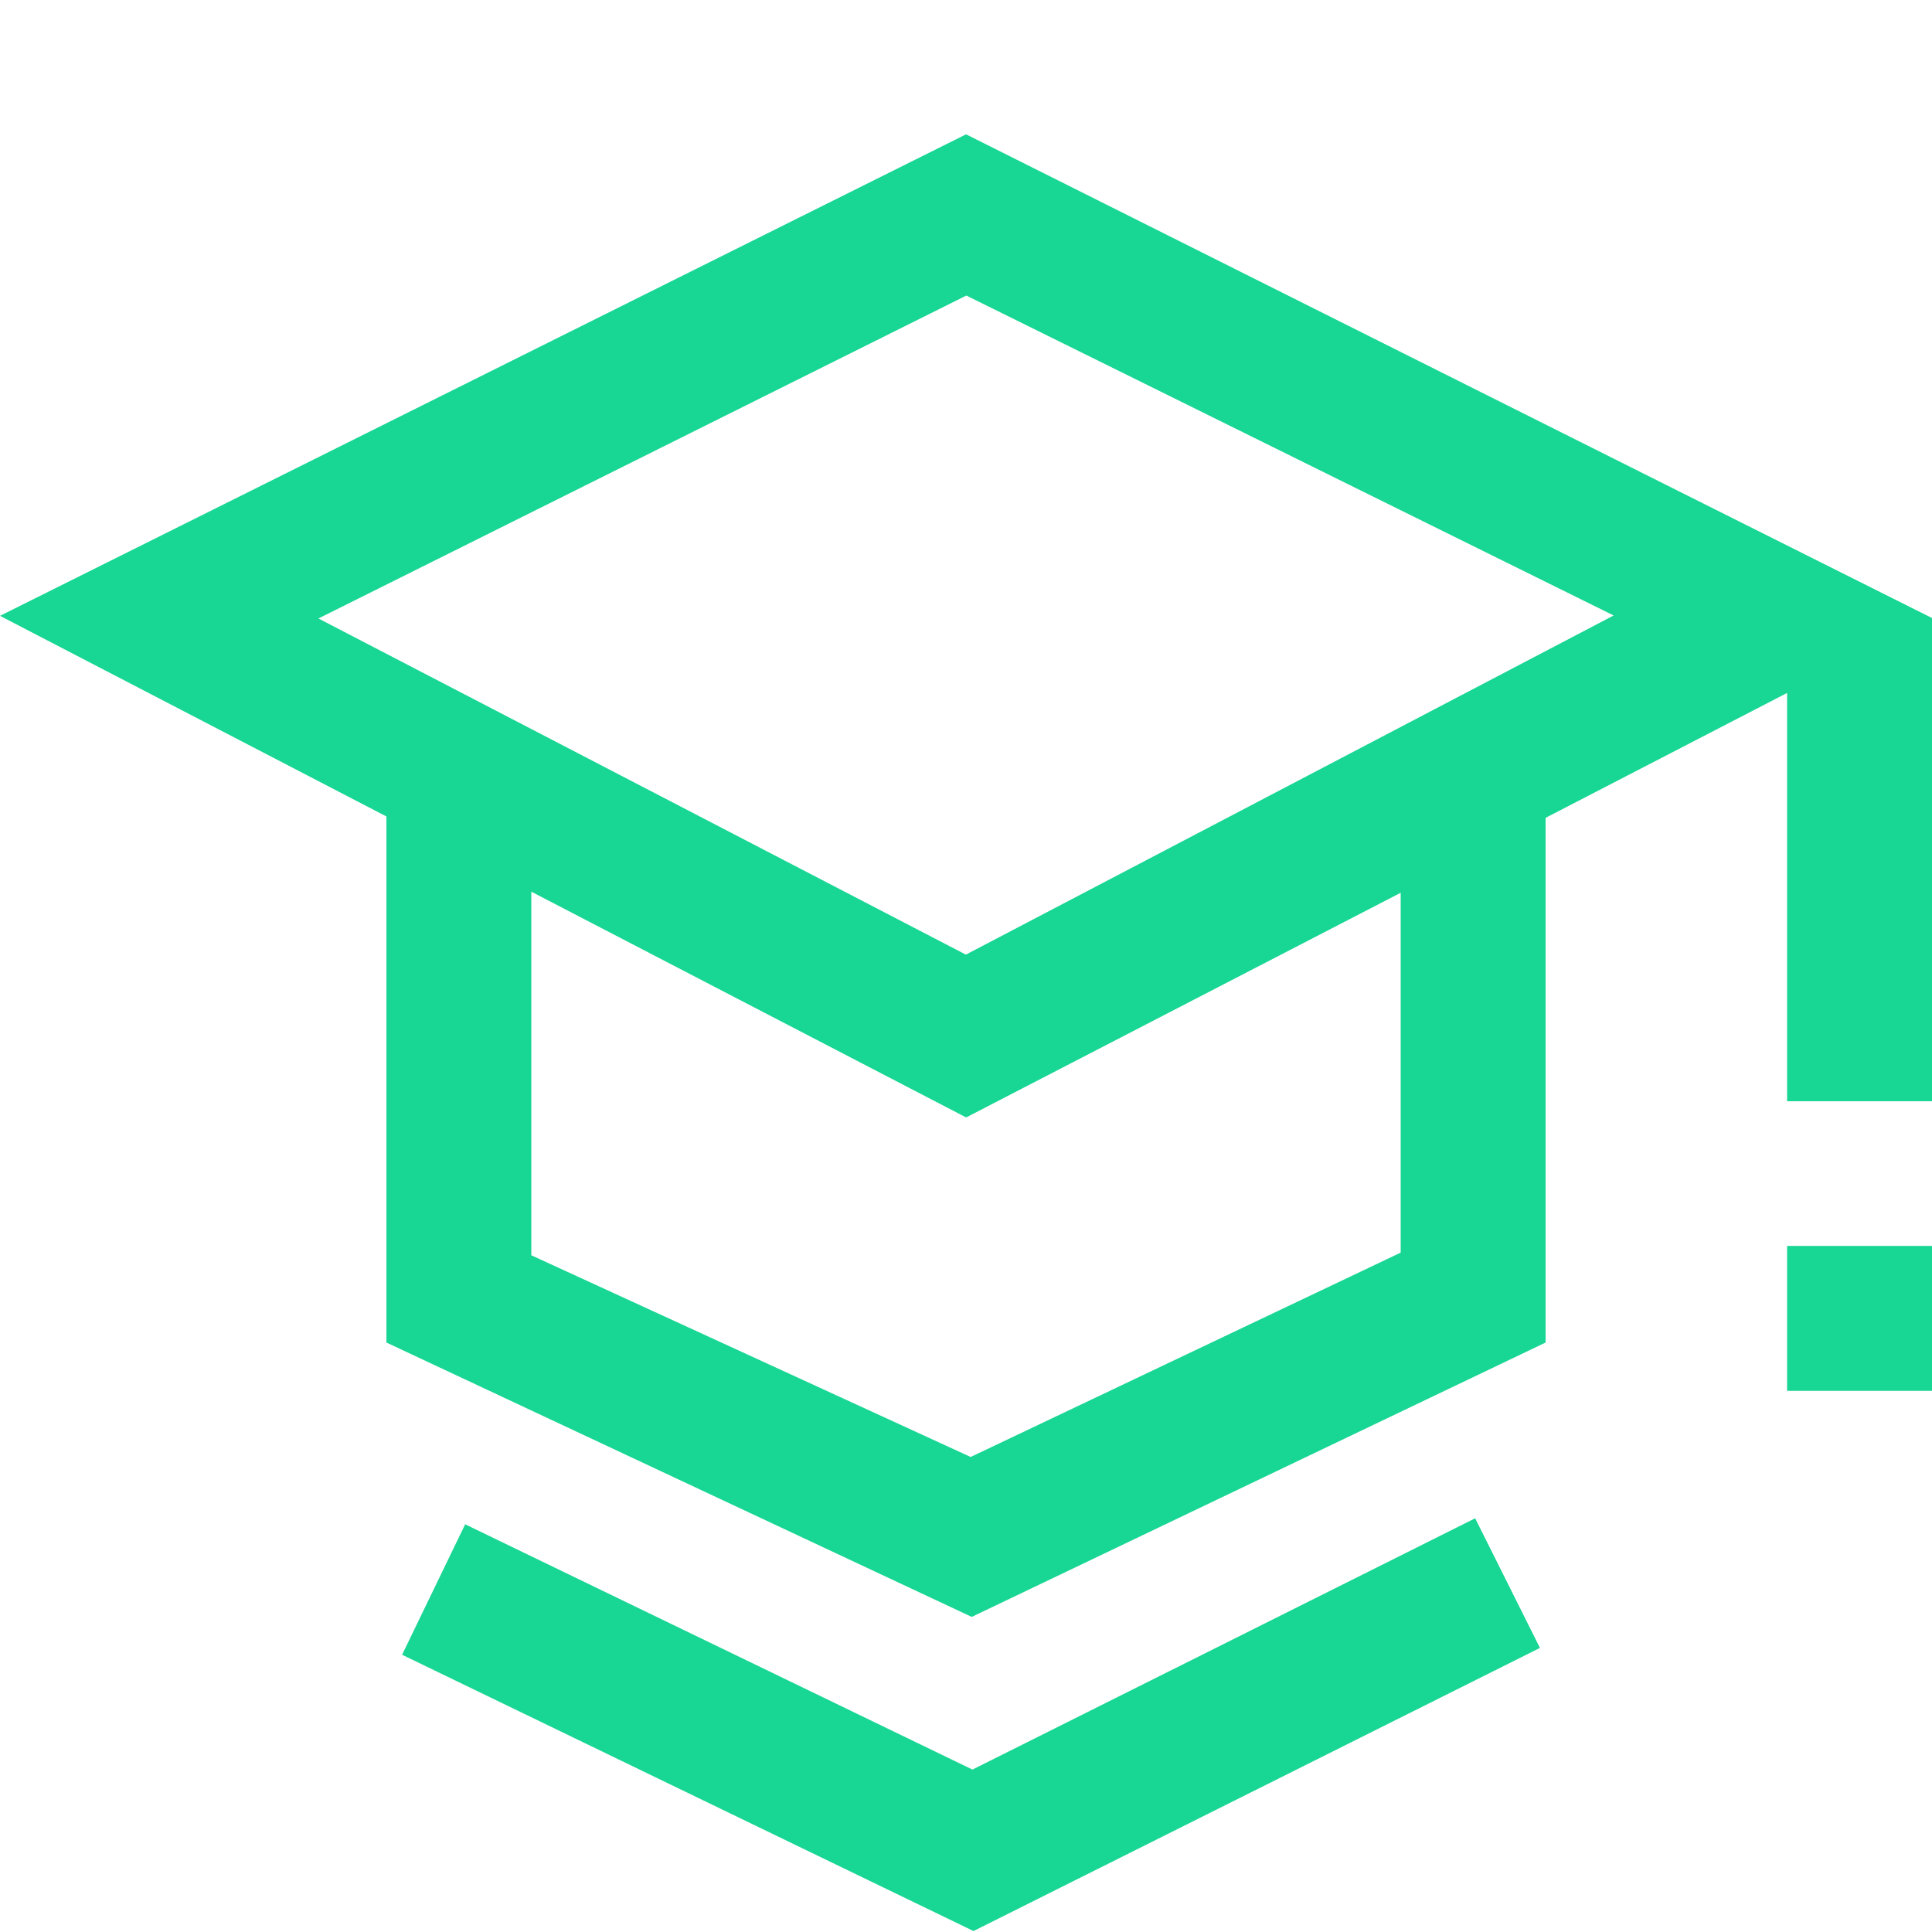
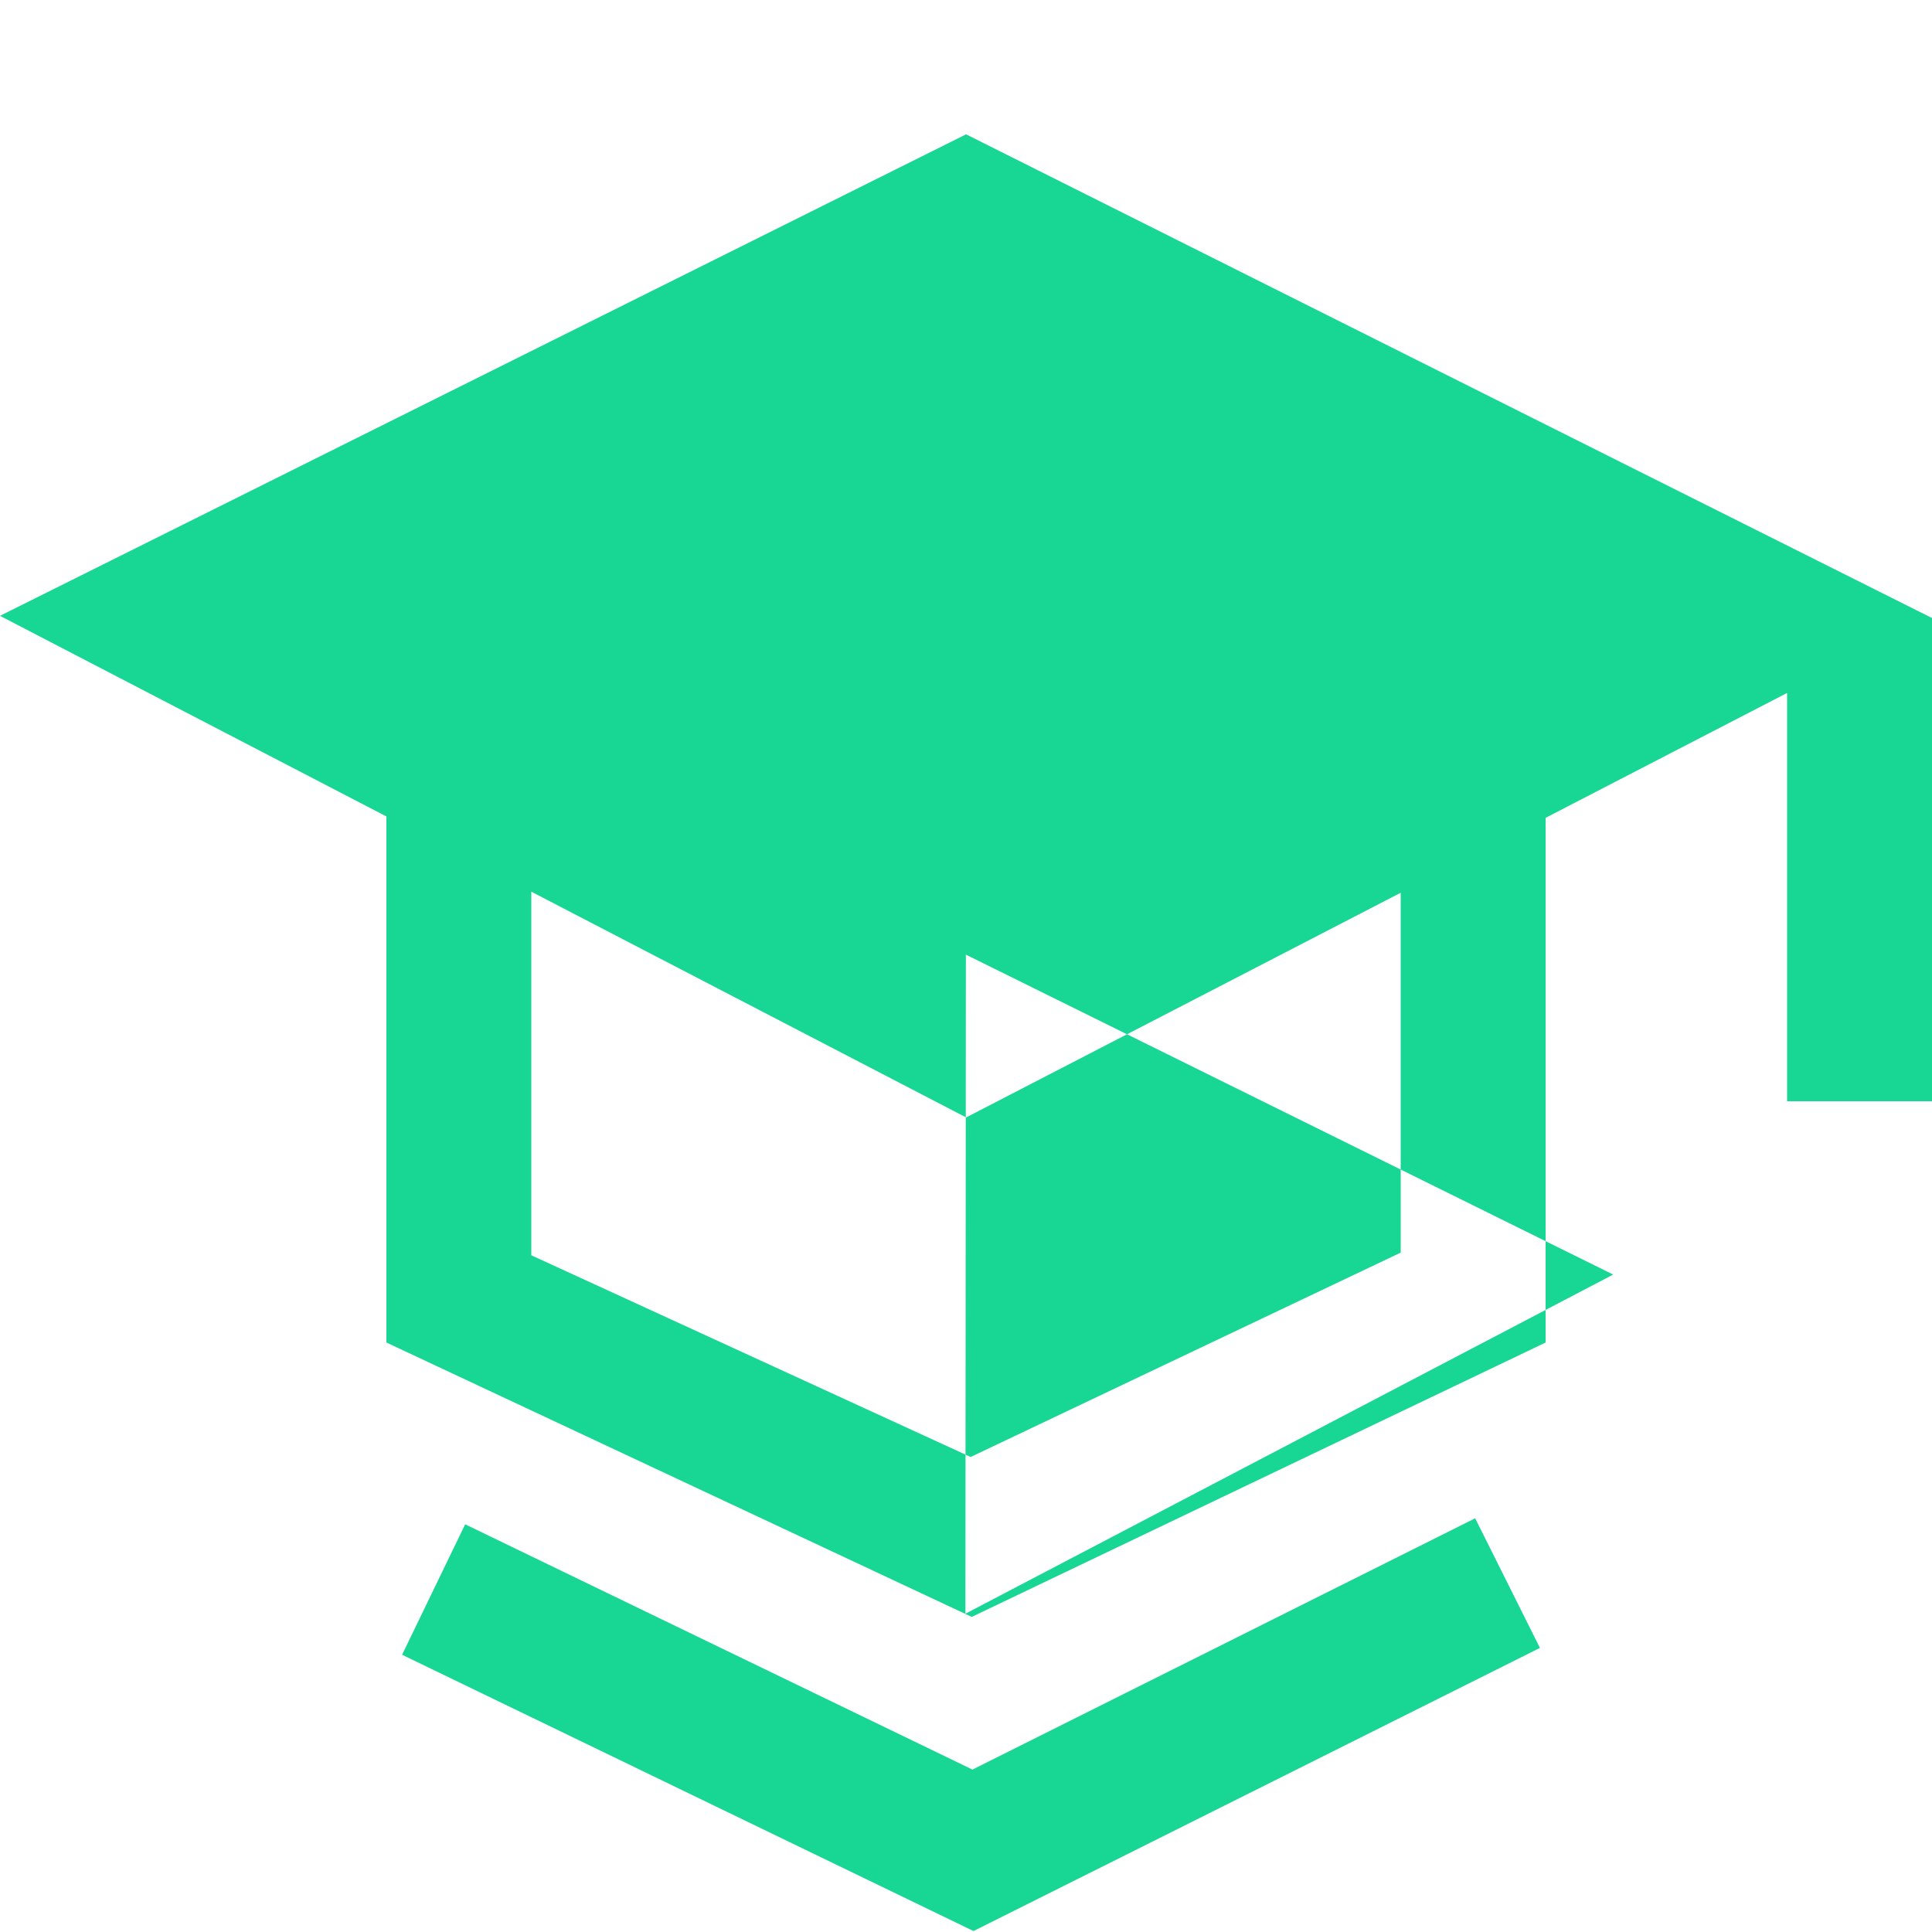
<svg xmlns="http://www.w3.org/2000/svg" viewBox="0 0 800 800">
  <defs>
    <style>.d{fill:#18d693;}</style>
  </defs>
  <g id="a">
    <g>
-       <rect class="d" x="740" y="515.912" width="60" height="60" />
-       <path class="d" d="M400.034,55.622L0,255.002l160,83.069v217.841l242.371,113.613,237.629-113.613v-217.269l100-51.706v169.064h60V255.912L400.034,55.622Zm179.966,463.057l-178.068,84.624-181.932-83.519v-150.561l180.062,93.485,179.938-93.04v149.012Zm-180.051-123.387L131.846,256.098,400.142,122.378l268.033,132.478-268.226,140.435Z" />
+       <path class="d" d="M400.034,55.622L0,255.002l160,83.069v217.841l242.371,113.613,237.629-113.613v-217.269l100-51.706v169.064h60V255.912L400.034,55.622Zm179.966,463.057l-178.068,84.624-181.932-83.519v-150.561l180.062,93.485,179.938-93.04v149.012Zm-180.051-123.387l268.033,132.478-268.226,140.435Z" />
      <polygon class="d" points="402.667 732.744 192.618 631.182 166.5 685.199 403.106 799.601 637.658 682.364 610.832 628.694 402.667 732.744" />
    </g>
  </g>
  <g id="b" />
  <g id="c" />
</svg>